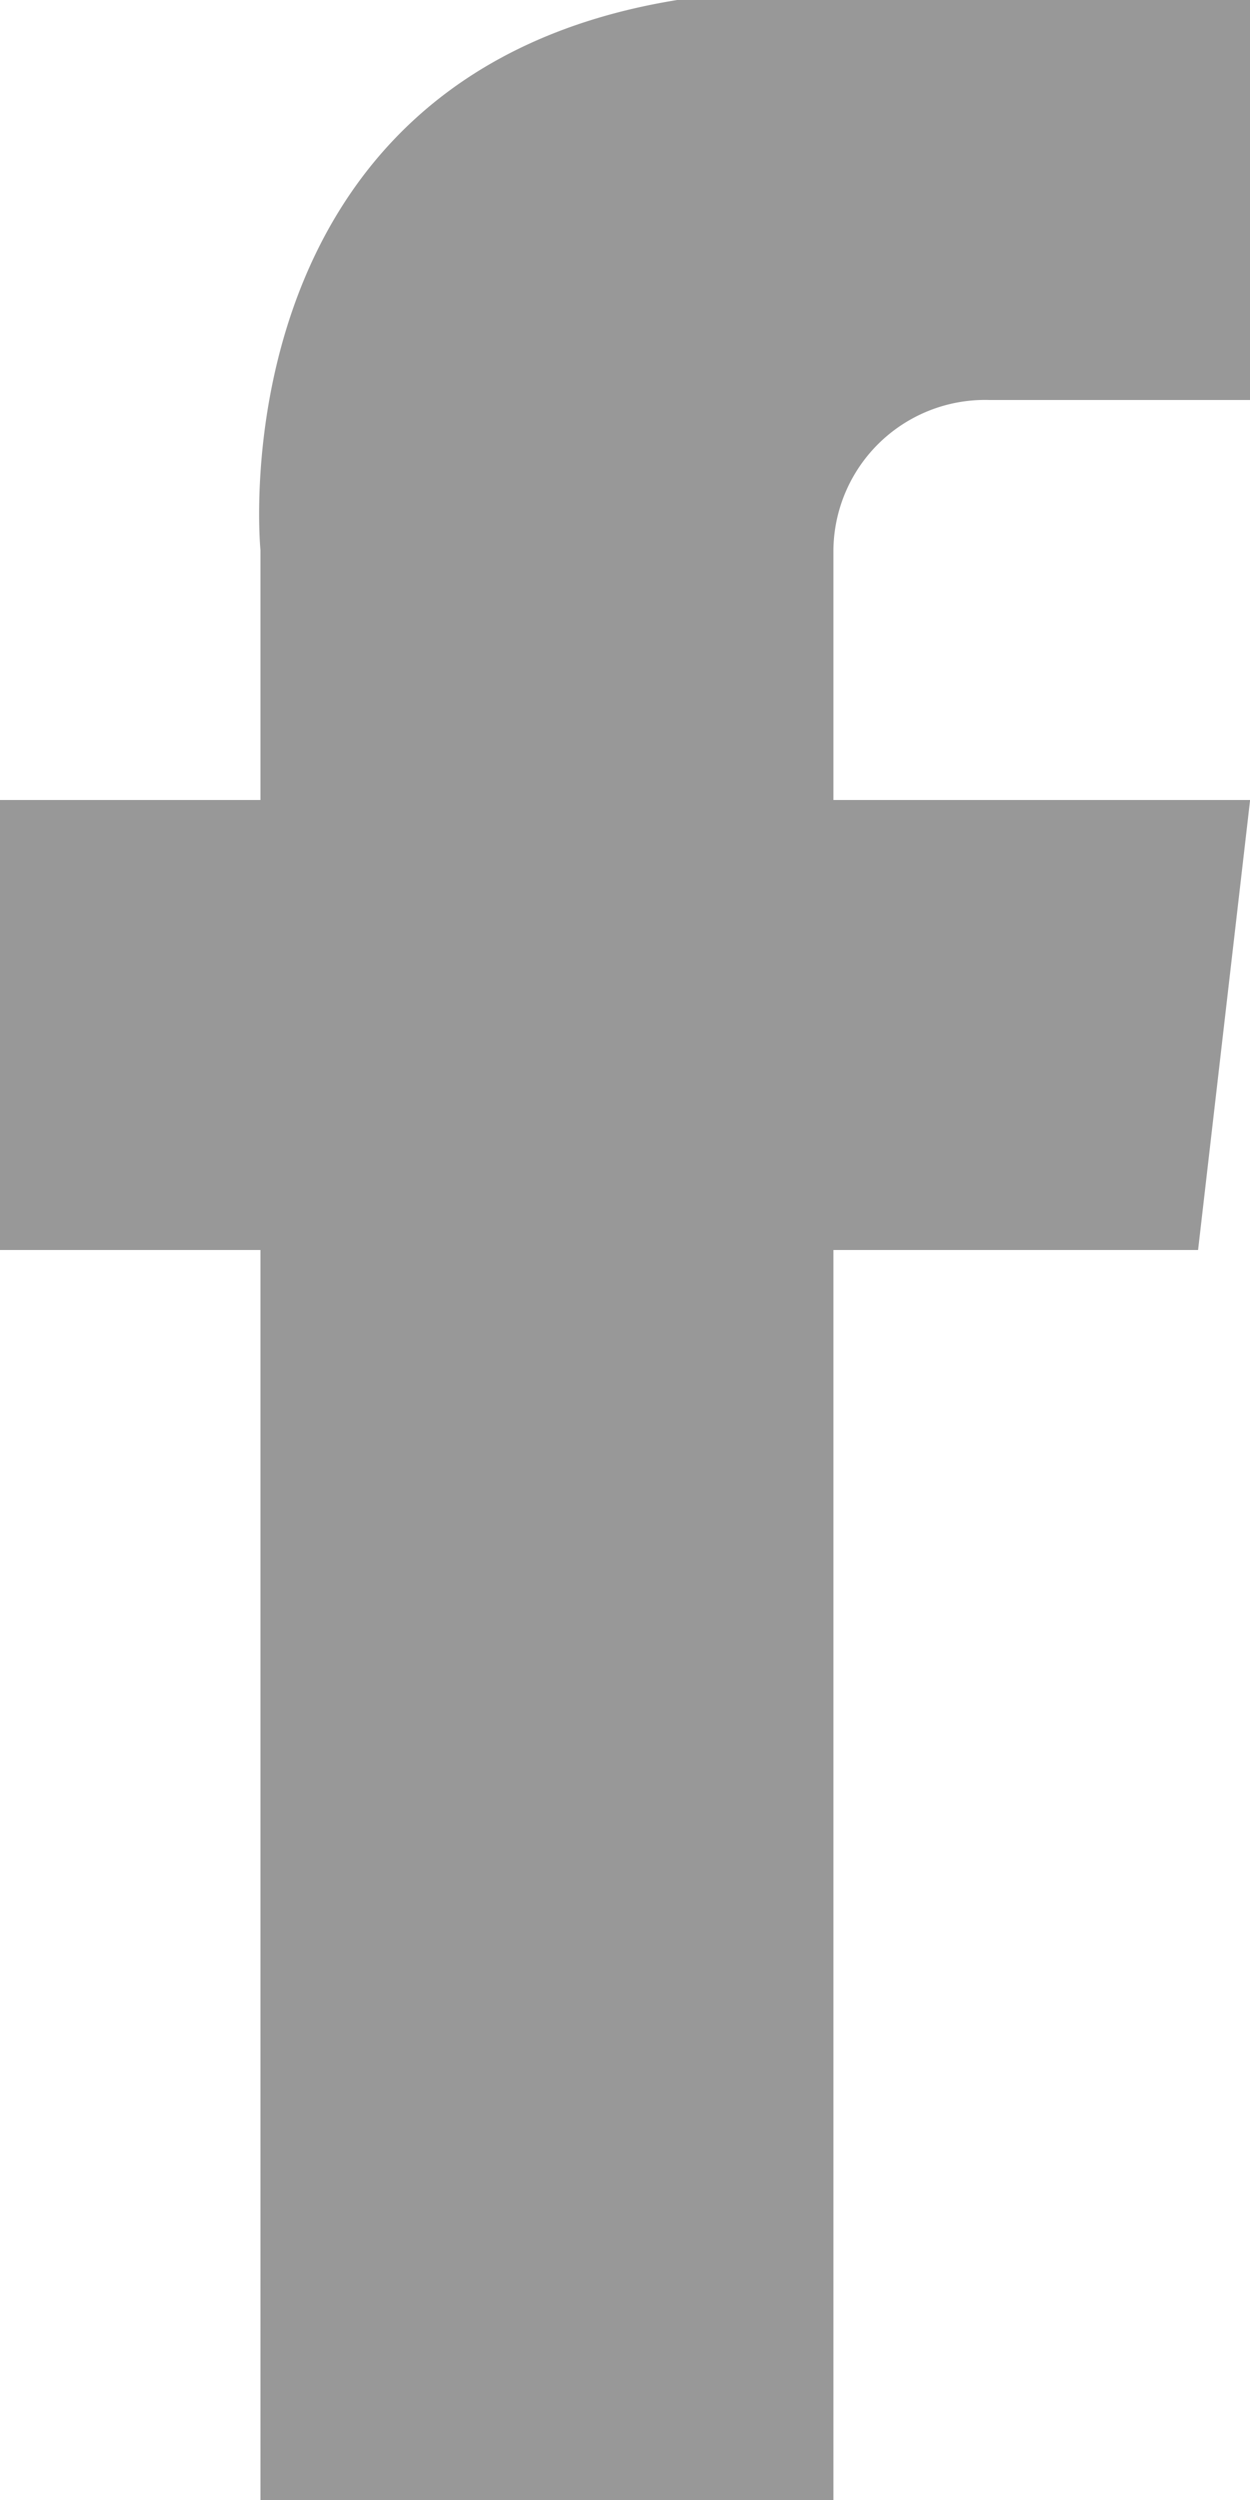
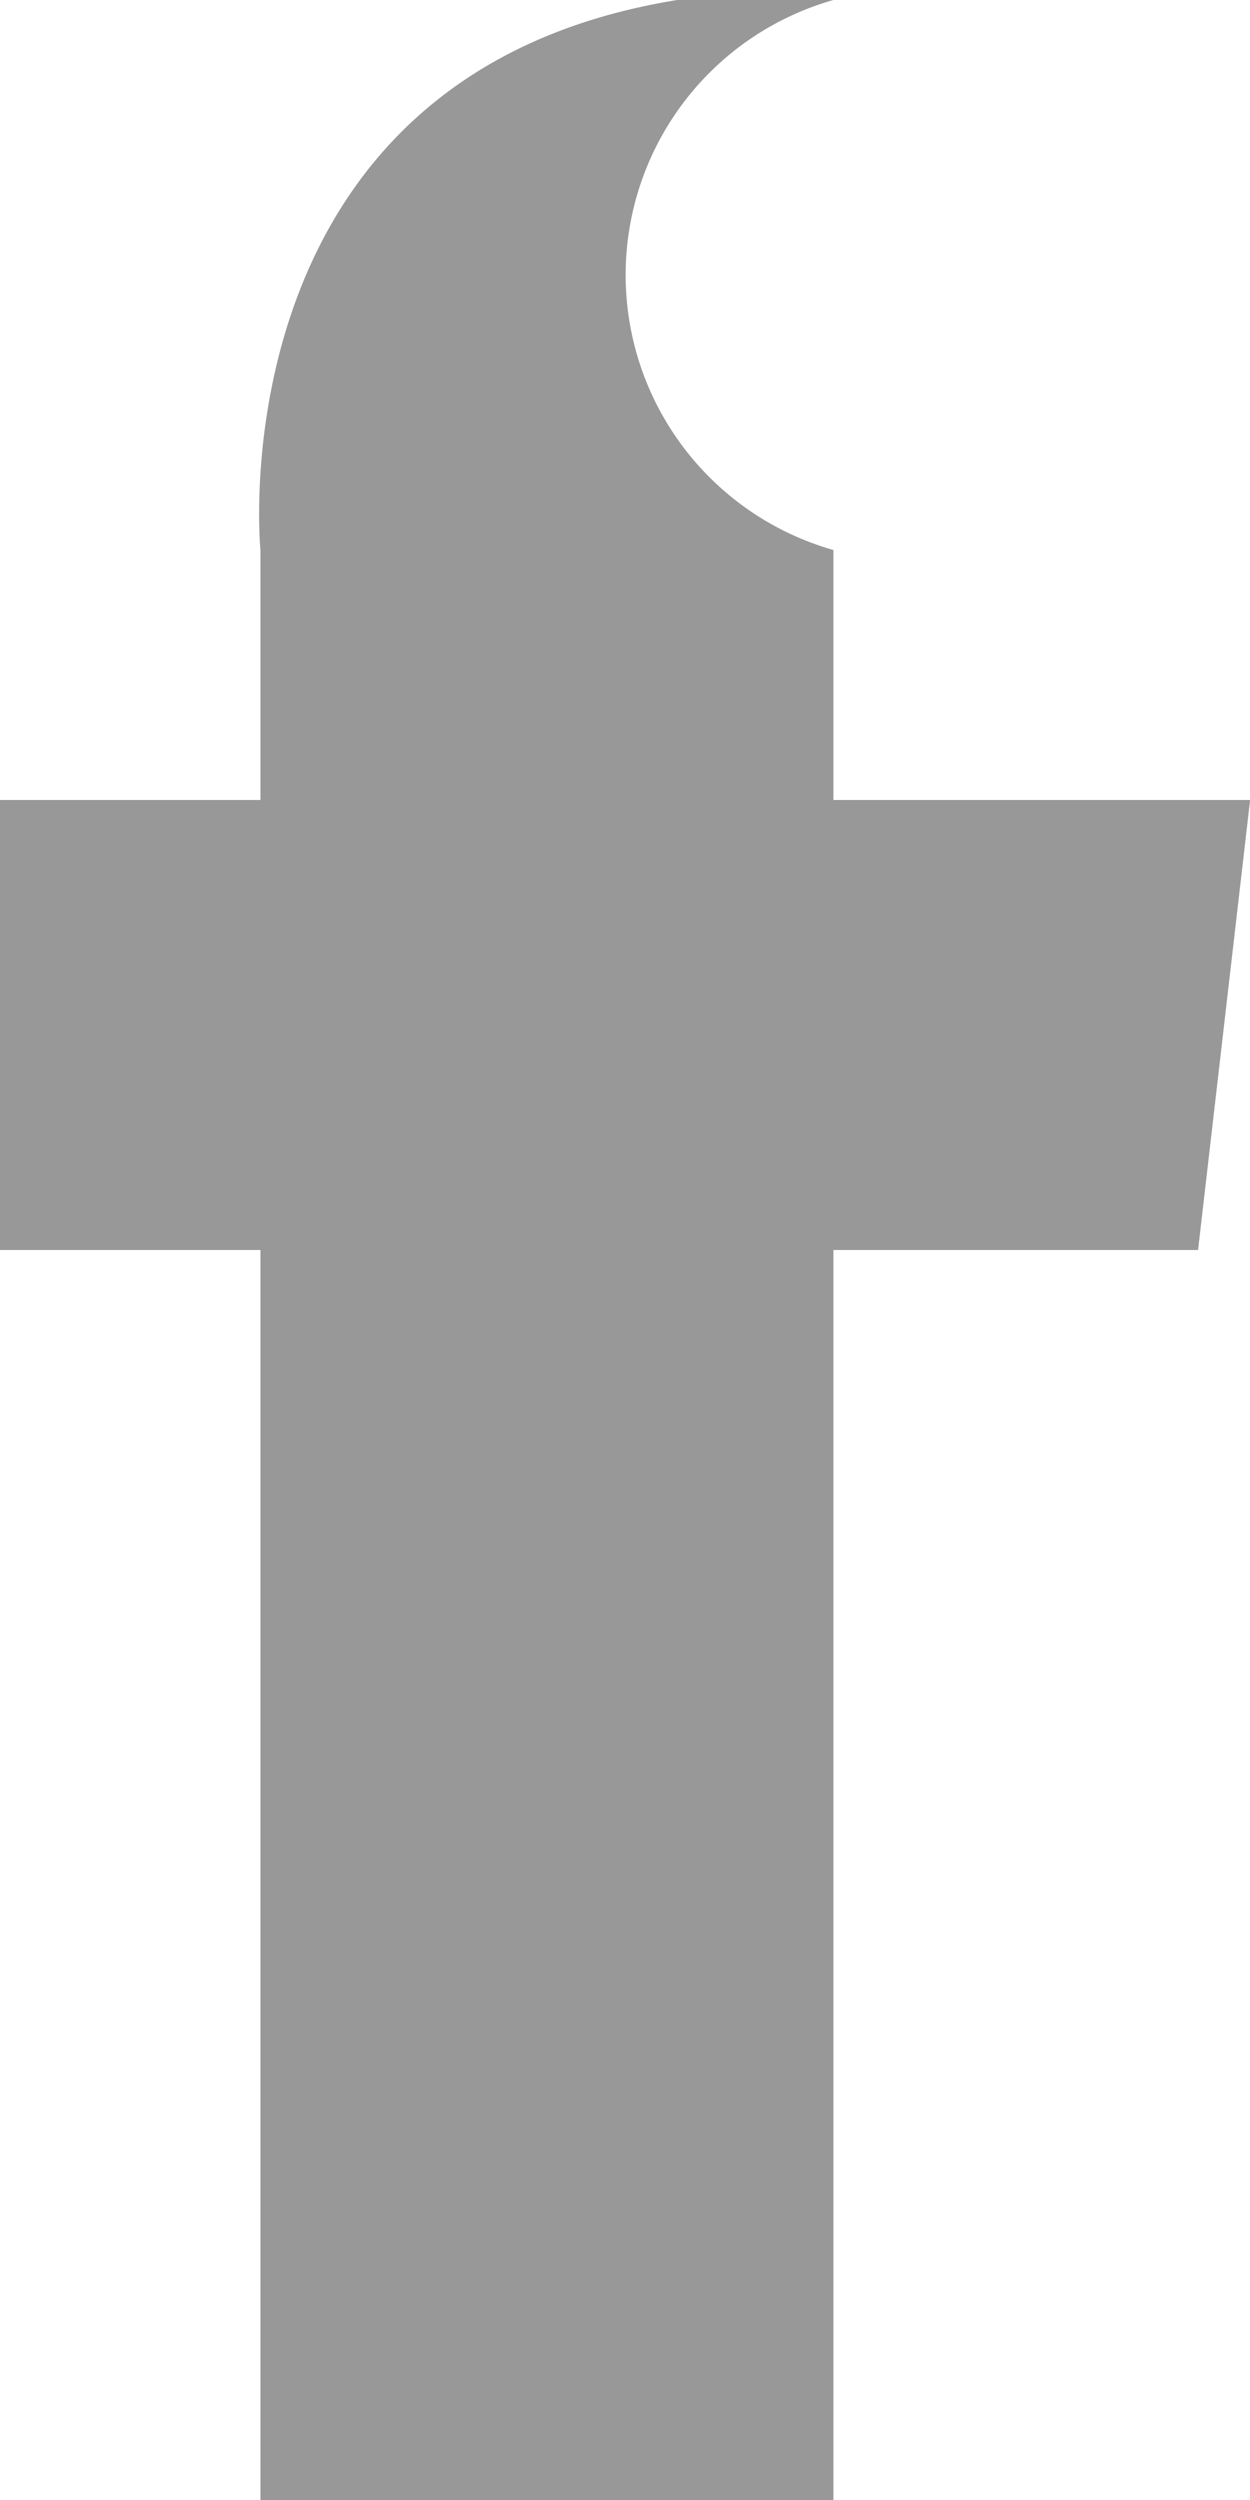
<svg xmlns="http://www.w3.org/2000/svg" width="11" height="22" viewBox="0 0 11 22">
  <defs>
    <style>
      .cls-1 {
        fill: #989898;
      }
    </style>
  </defs>
  <g id="facebook" transform="translate(-27.729 -22.924)">
-     <path id="Path_27" data-name="Path 27" class="cls-1" d="M35.063,27.764v2.2h3.667l-.458,3.96H35.063v11H30.021v-11H27.729v-3.96h2.292v-2.2s-.413-4.18,3.667-4.84h5.042v3.52H36.438A1.335,1.335,0,0,0,35.063,27.764Z" />
+     <path id="Path_27" data-name="Path 27" class="cls-1" d="M35.063,27.764v2.2h3.667l-.458,3.96H35.063v11H30.021v-11H27.729v-3.96h2.292v-2.2s-.413-4.18,3.667-4.84h5.042H36.438A1.335,1.335,0,0,0,35.063,27.764Z" />
  </g>
</svg>